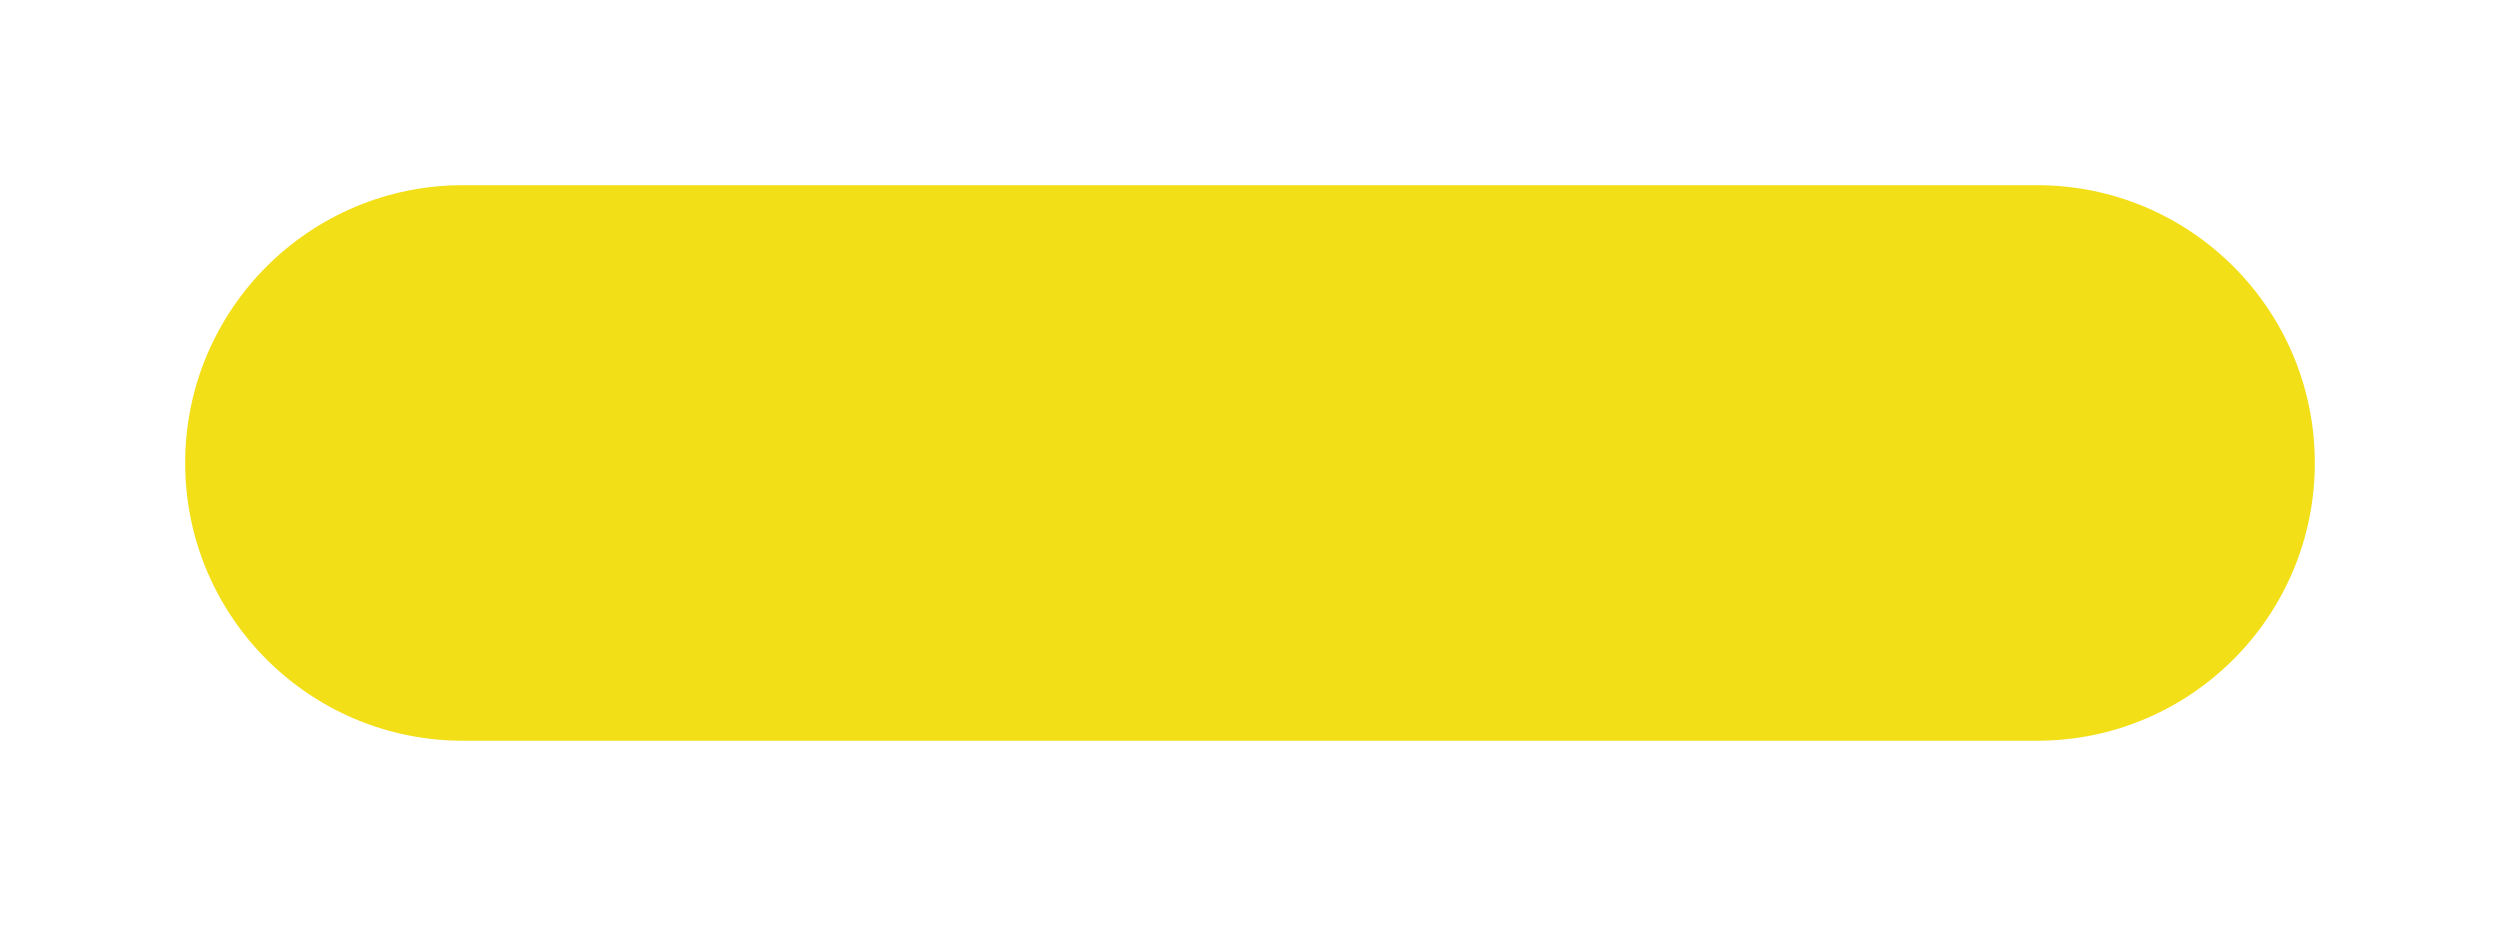
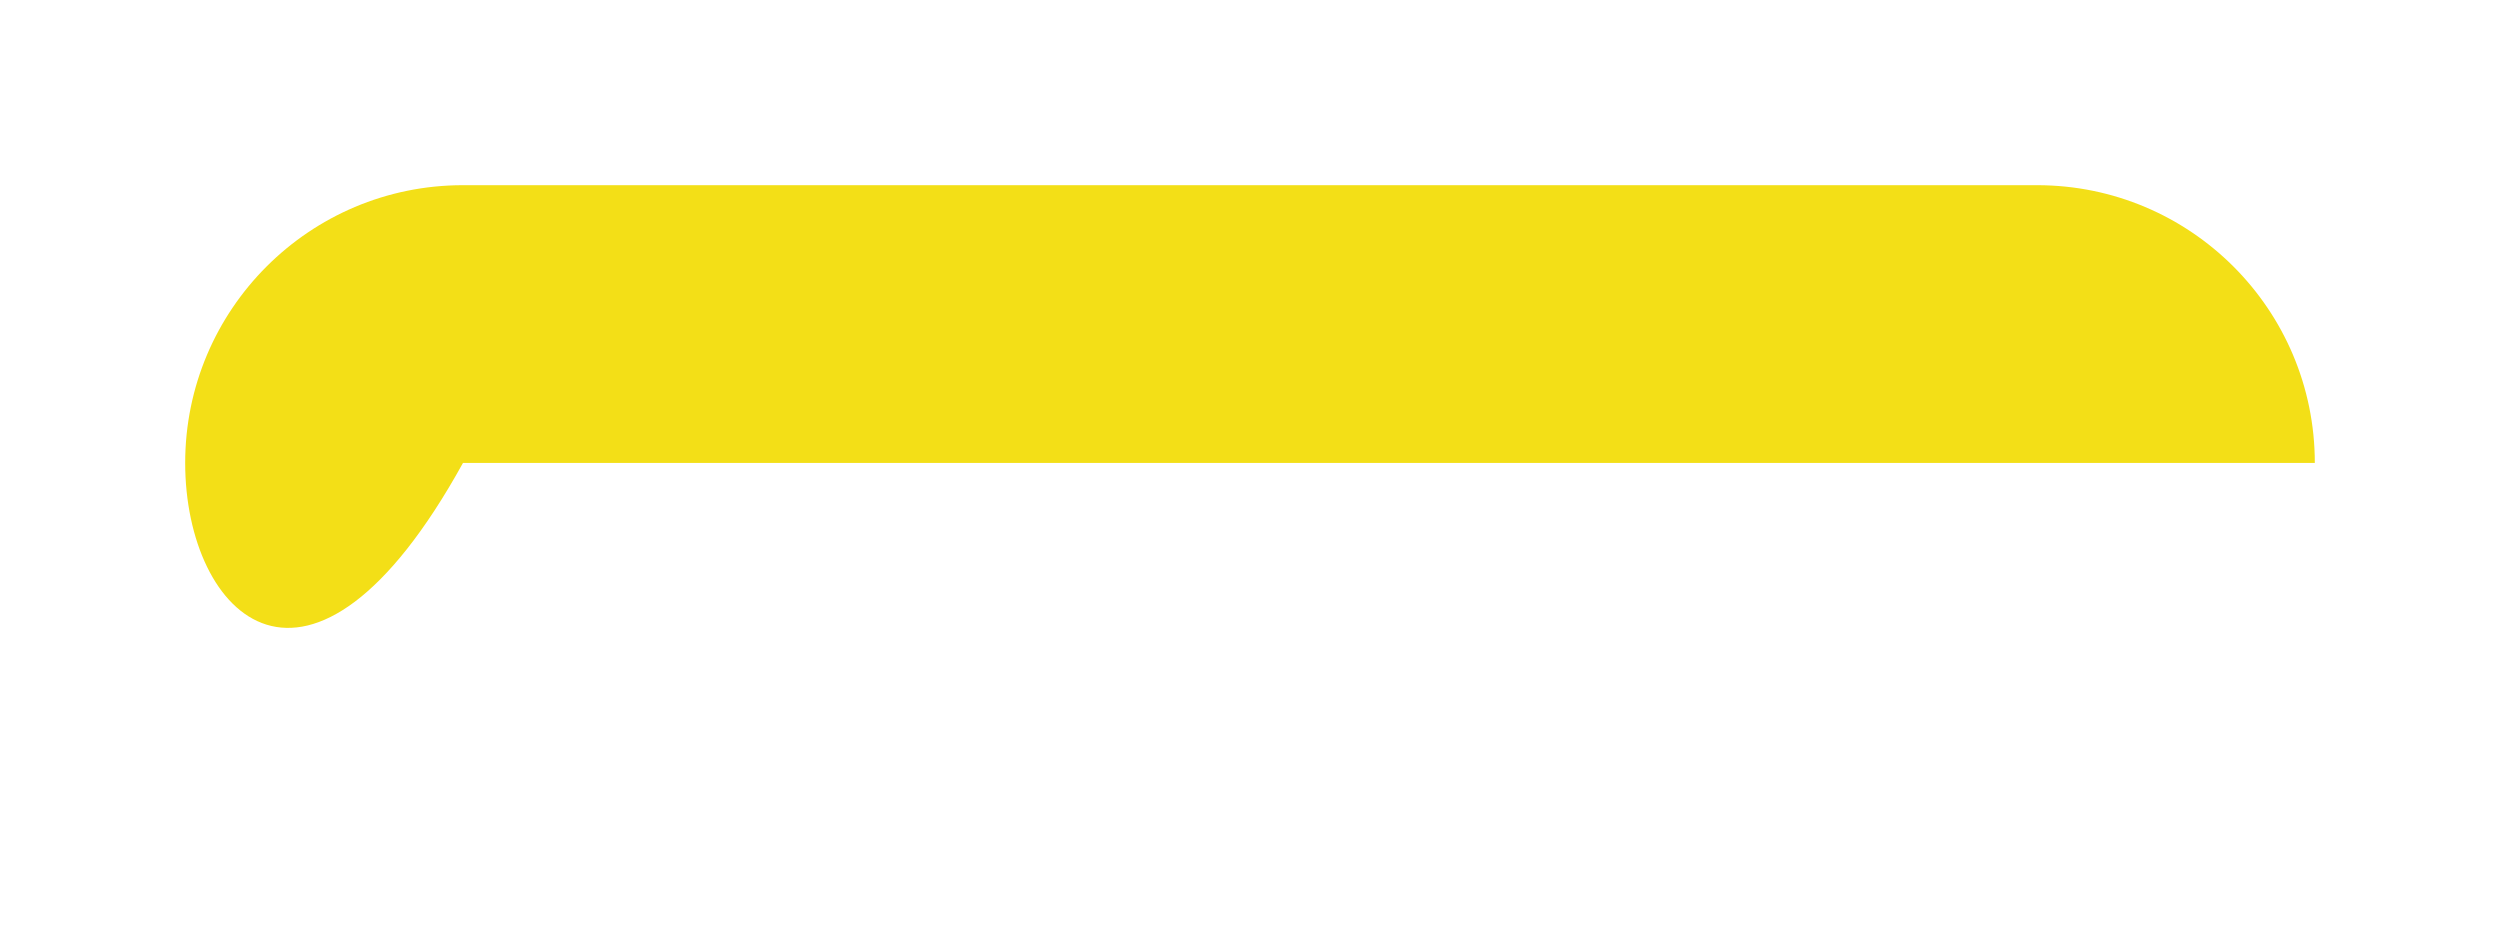
<svg xmlns="http://www.w3.org/2000/svg" fill="none" height="100%" overflow="visible" preserveAspectRatio="none" style="display: block;" viewBox="0 0 216 80" width="100%">
  <g filter="url(#filter0_g_0_619)" id="blob">
-     <path d="M16 40C16 26.745 26.745 16 40 16H176C189.255 16 200 26.745 200 40C200 53.255 189.255 64 176 64H40C26.745 64 16 53.255 16 40Z" fill="#F3DF17" />
+     <path d="M16 40C16 26.745 26.745 16 40 16H176C189.255 16 200 26.745 200 40H40C26.745 64 16 53.255 16 40Z" fill="#F3DF17" />
  </g>
  <defs>
    <filter color-interpolation-filters="sRGB" filterUnits="userSpaceOnUse" height="80" id="filter0_g_0_619" width="216" x="0" y="0">
      <feFlood flood-opacity="0" result="BackgroundImageFix" />
      <feBlend in="SourceGraphic" in2="BackgroundImageFix" mode="normal" result="shape" />
      <feTurbulence baseFrequency="1 1" numOctaves="3" seed="3037" type="fractalNoise" />
      <feDisplacementMap height="100%" in="shape" result="displacedImage" scale="32" width="100%" xChannelSelector="R" yChannelSelector="G" />
      <feMerge result="effect1_texture_0_619">
        <feMergeNode in="displacedImage" />
      </feMerge>
    </filter>
  </defs>
</svg>